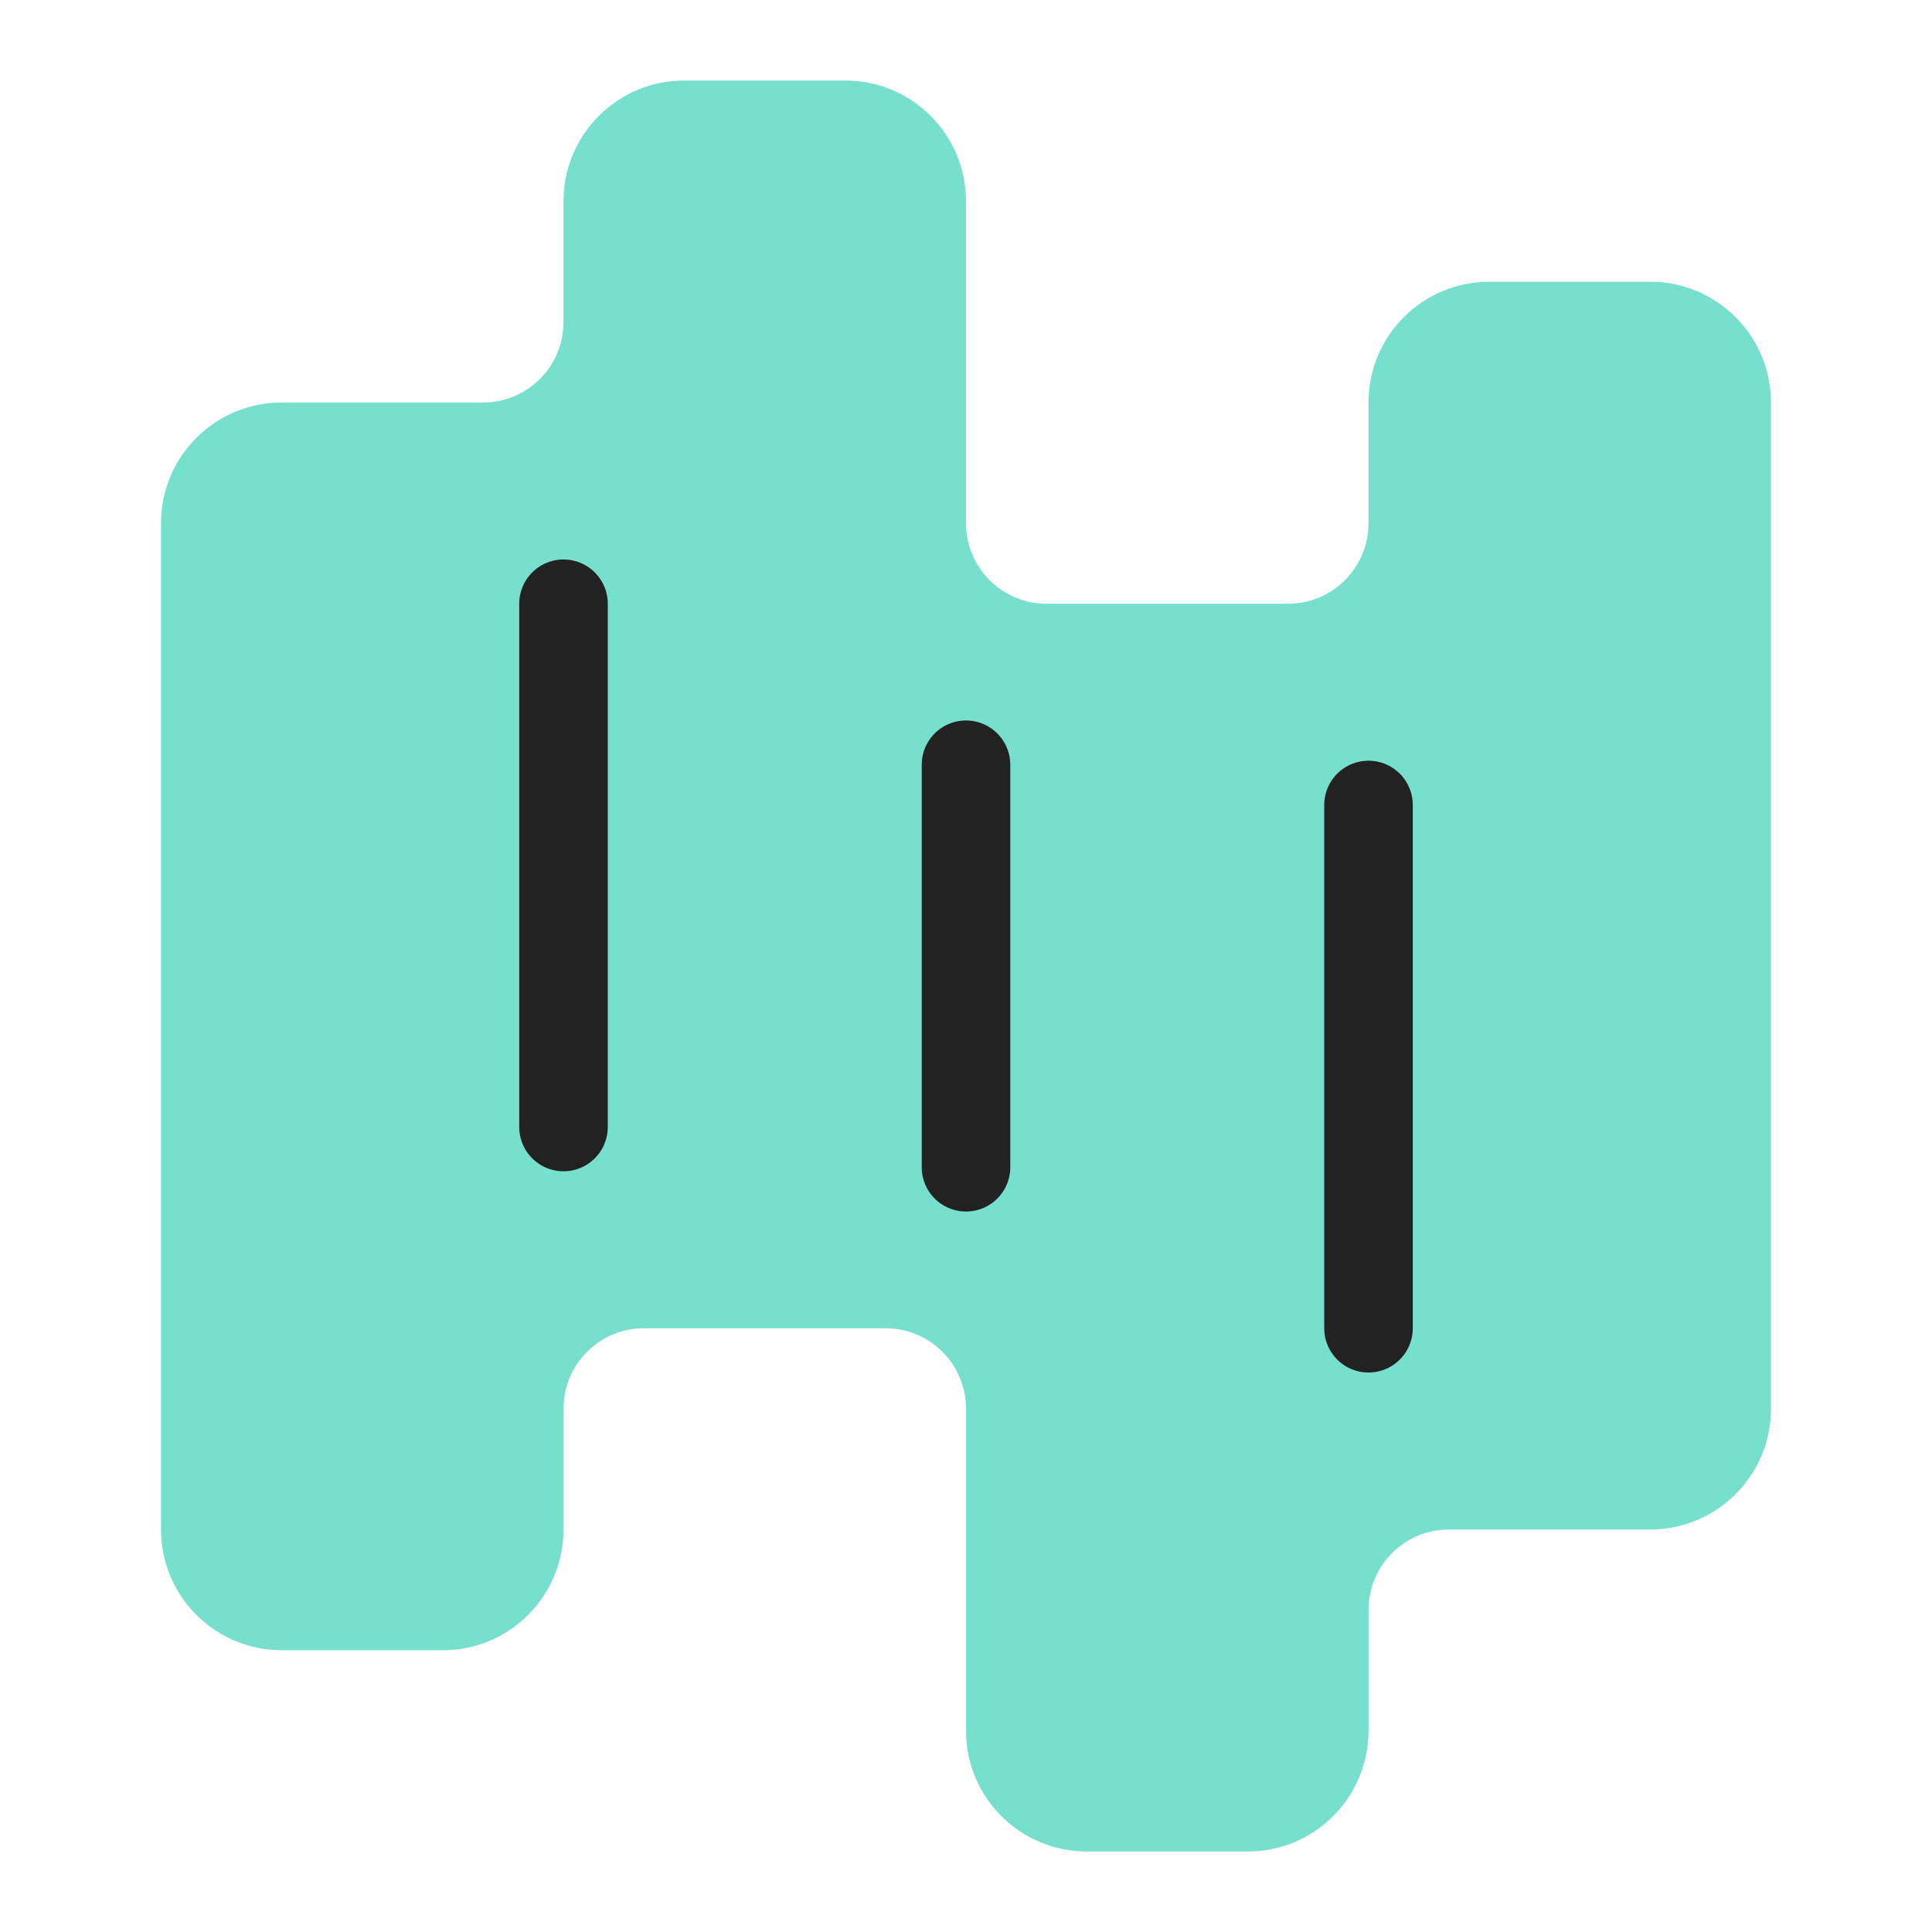
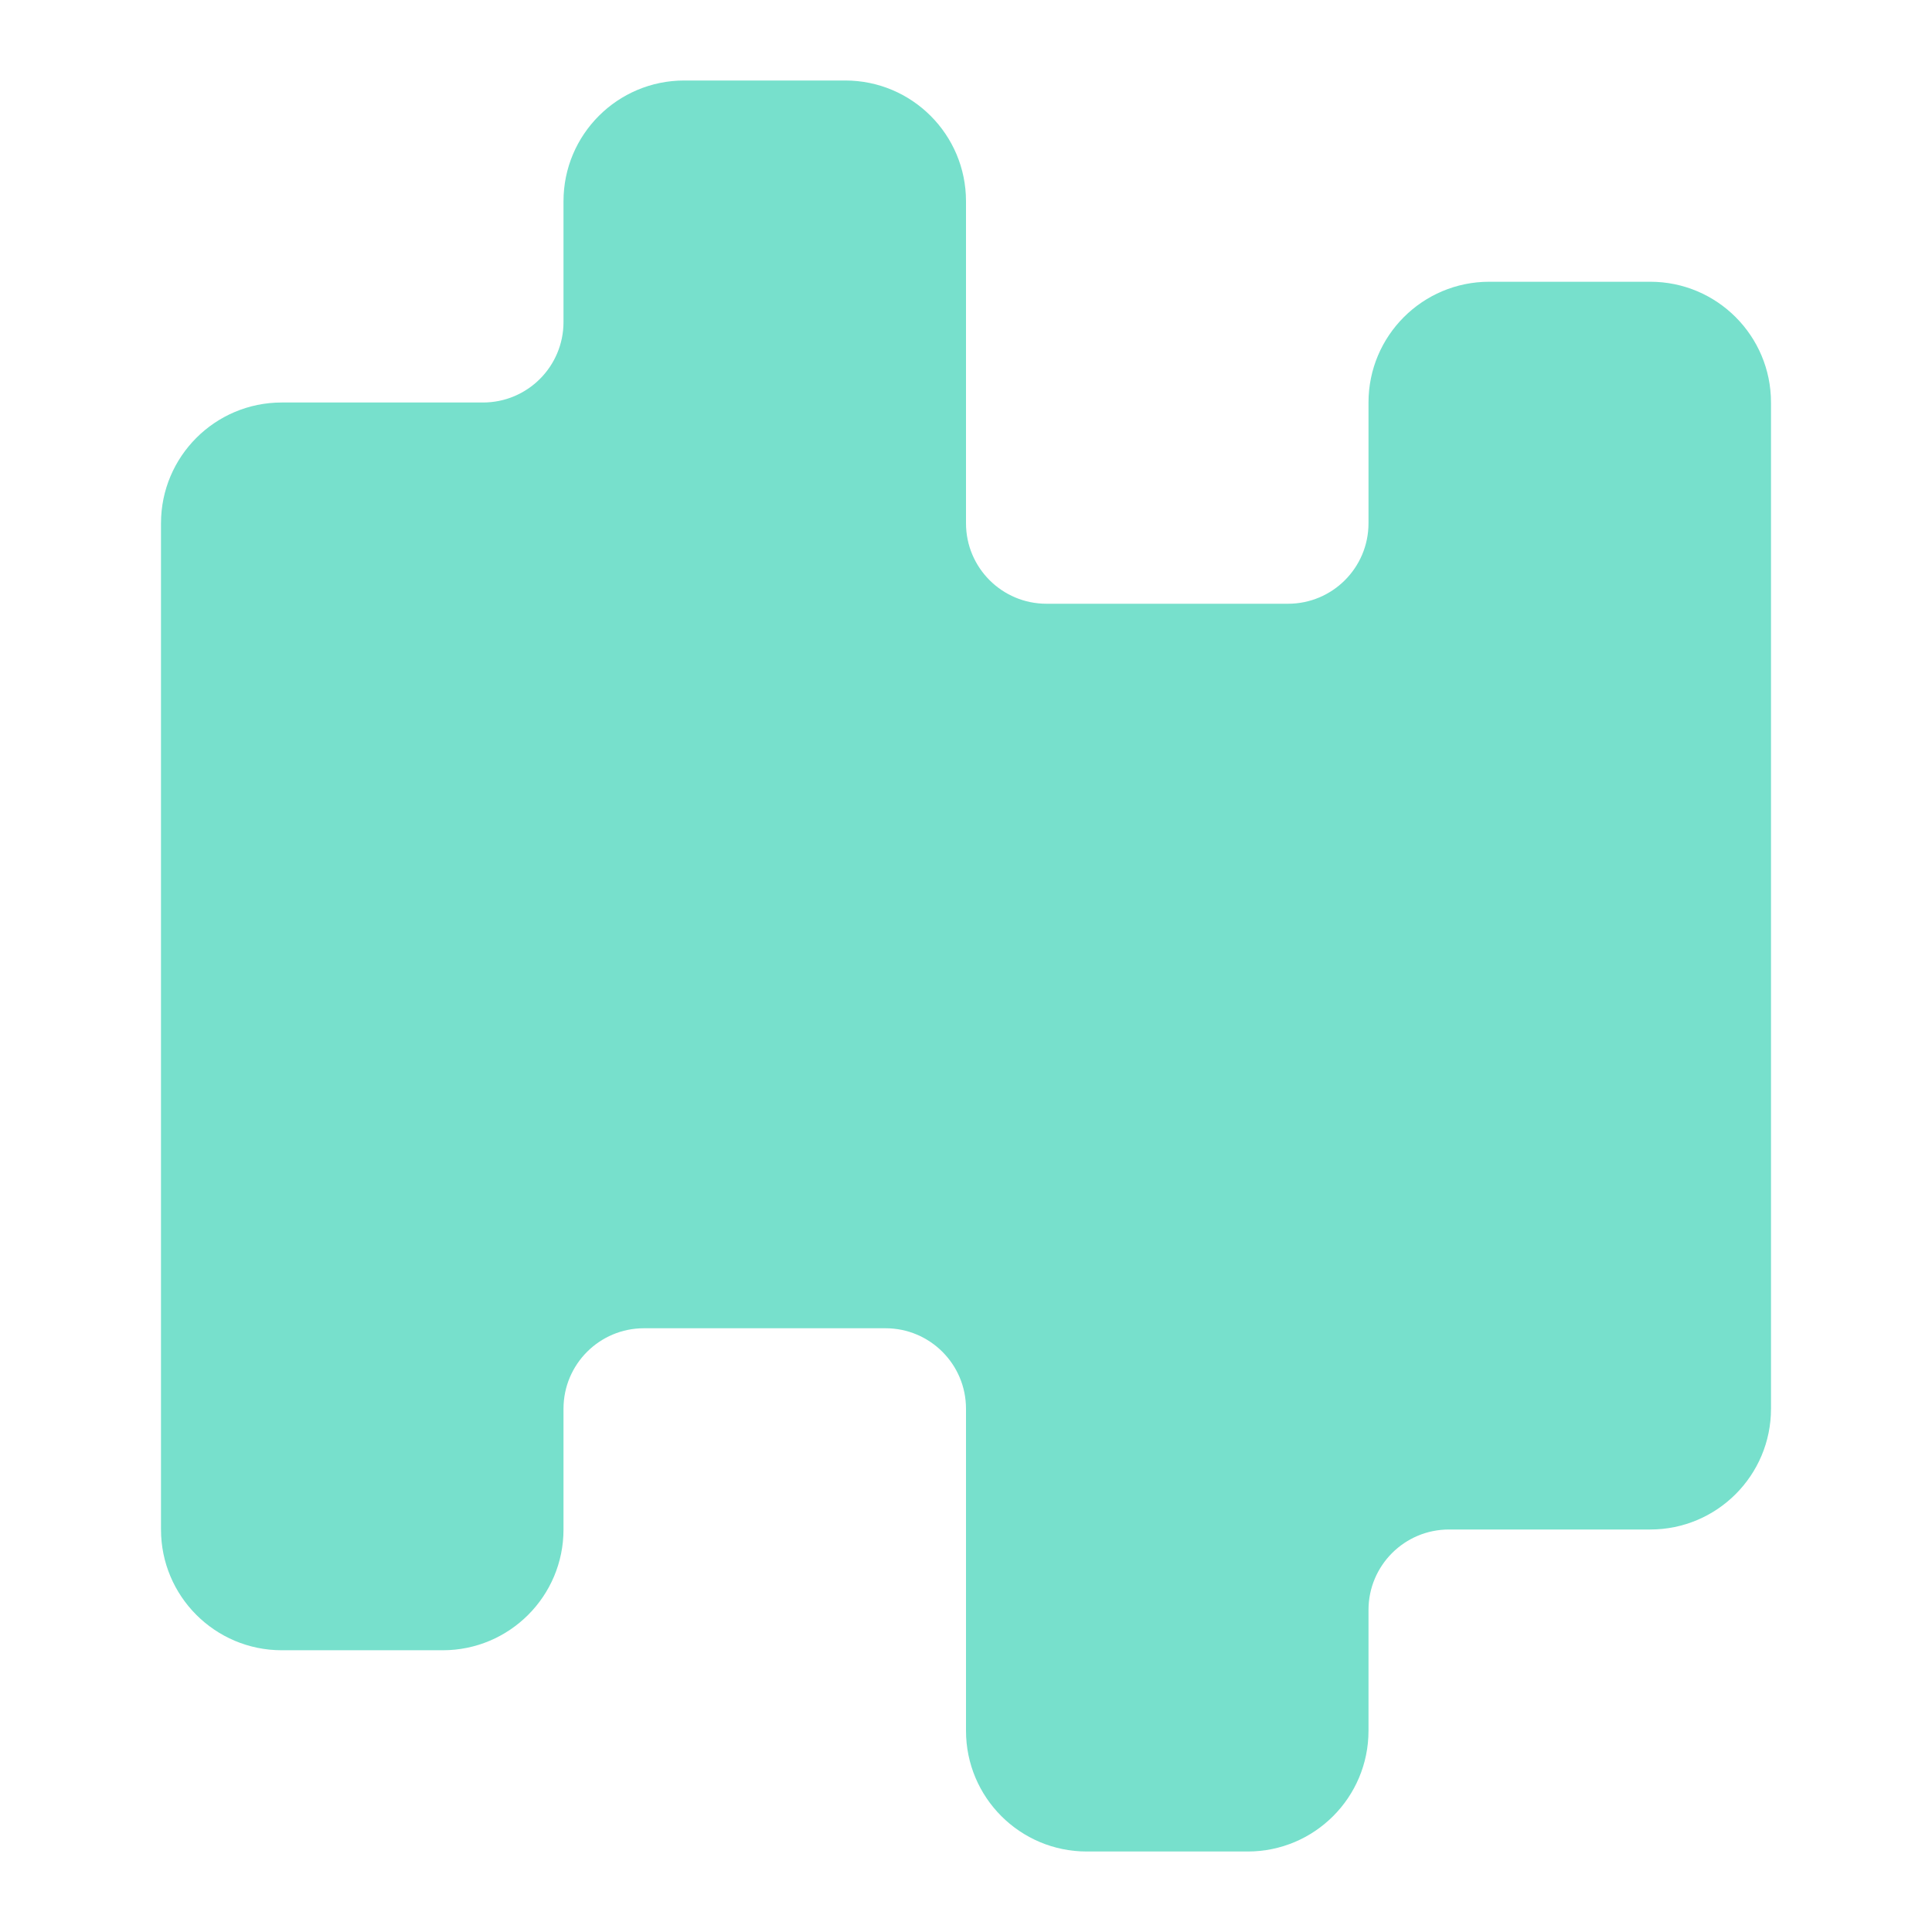
<svg xmlns="http://www.w3.org/2000/svg" width="48" height="48" viewBox="0 0 48 48" fill="none">
  <path fill-rule="evenodd" clip-rule="evenodd" d="M14 5C14 3.343 15.343 2 17 2H21C22.657 2 24 3.343 24 5V13C24 14.105 24.895 15 26 15H32C33.105 15 34 14.105 34 13V10C34 8.343 35.343 7 37 7H41C42.657 7 44 8.343 44 10V35C44 36.657 42.657 38 41 38H36C34.895 38 34 38.895 34 40V43C34 44.657 32.657 46 31 46H27C25.343 46 24 44.657 24 43V35C24 33.895 23.105 33 22 33H16C14.895 33 14 33.895 14 35V38C14 39.657 12.657 41 11 41H7C5.343 41 4 39.657 4 38V13C4 11.343 5.343 10 7 10H12C13.105 10 14 9.105 14 8V5Z" fill="#77E0CC" />
-   <path d="M14 28V15" stroke="#222222" stroke-width="2.2" stroke-linecap="round" />
-   <path d="M24 29V19" stroke="#222222" stroke-width="2.2" stroke-linecap="round" />
-   <path d="M34 33V20" stroke="#222222" stroke-width="2.2" stroke-linecap="round" />
</svg>